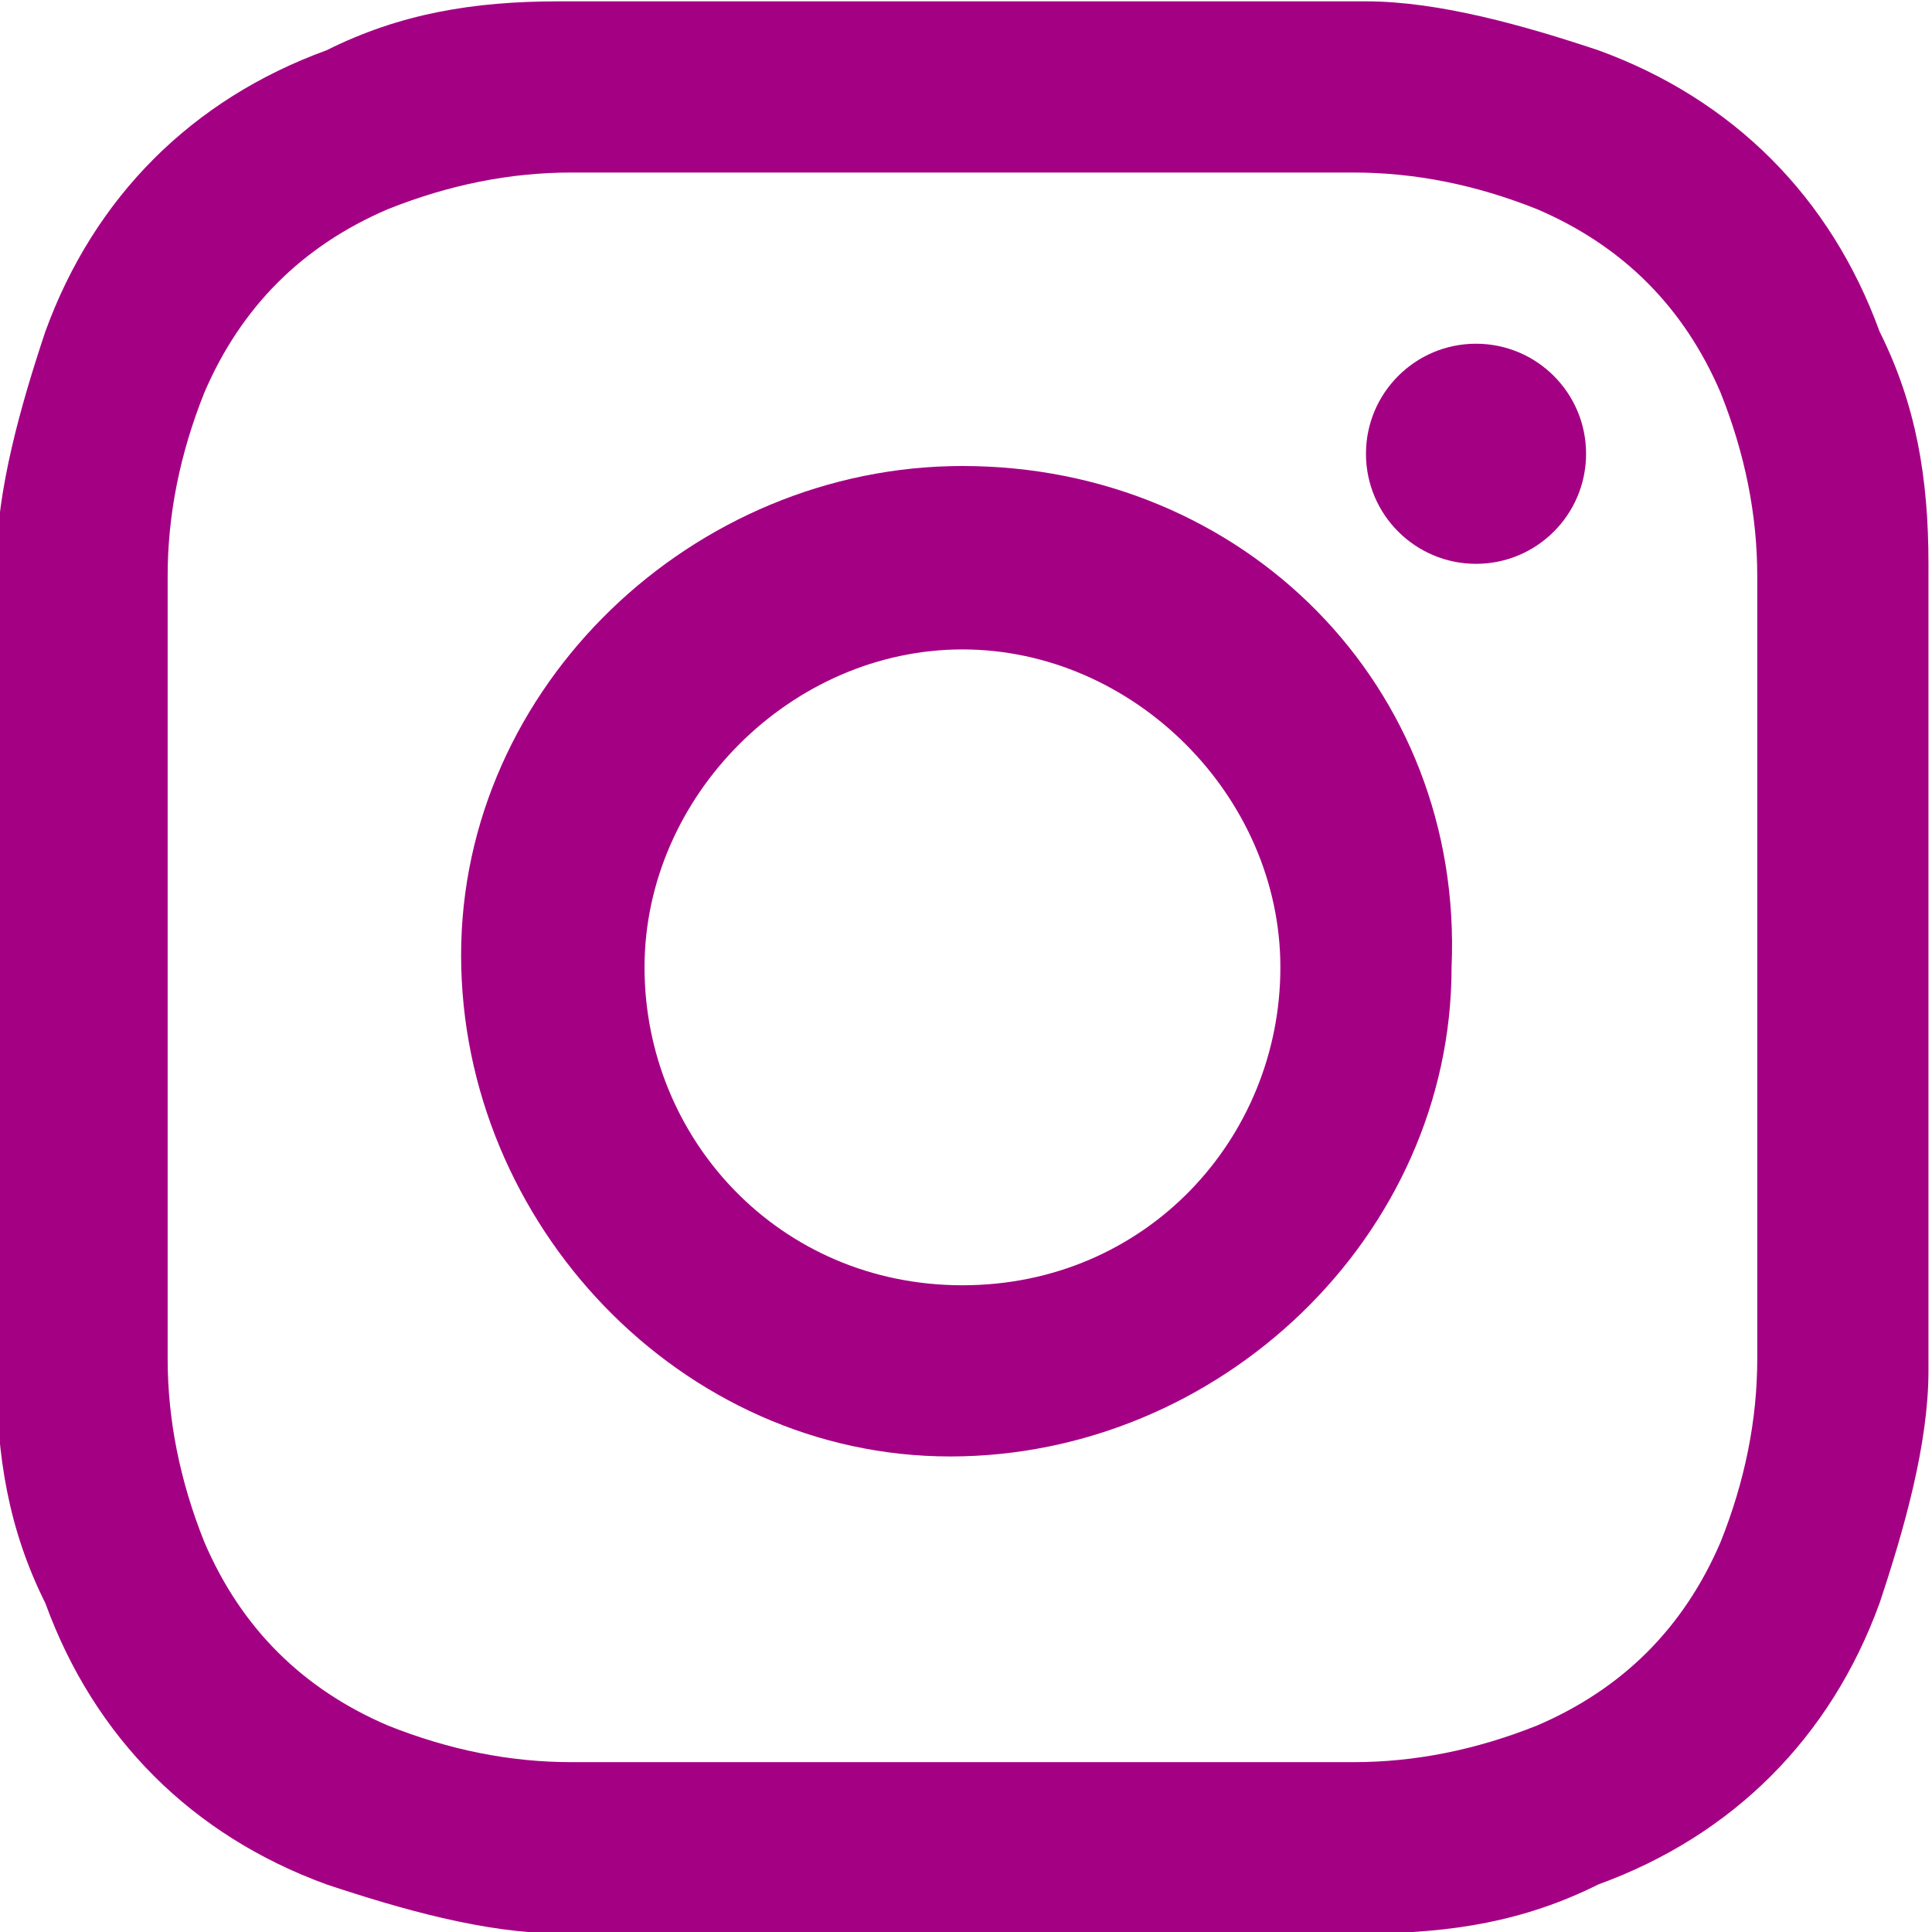
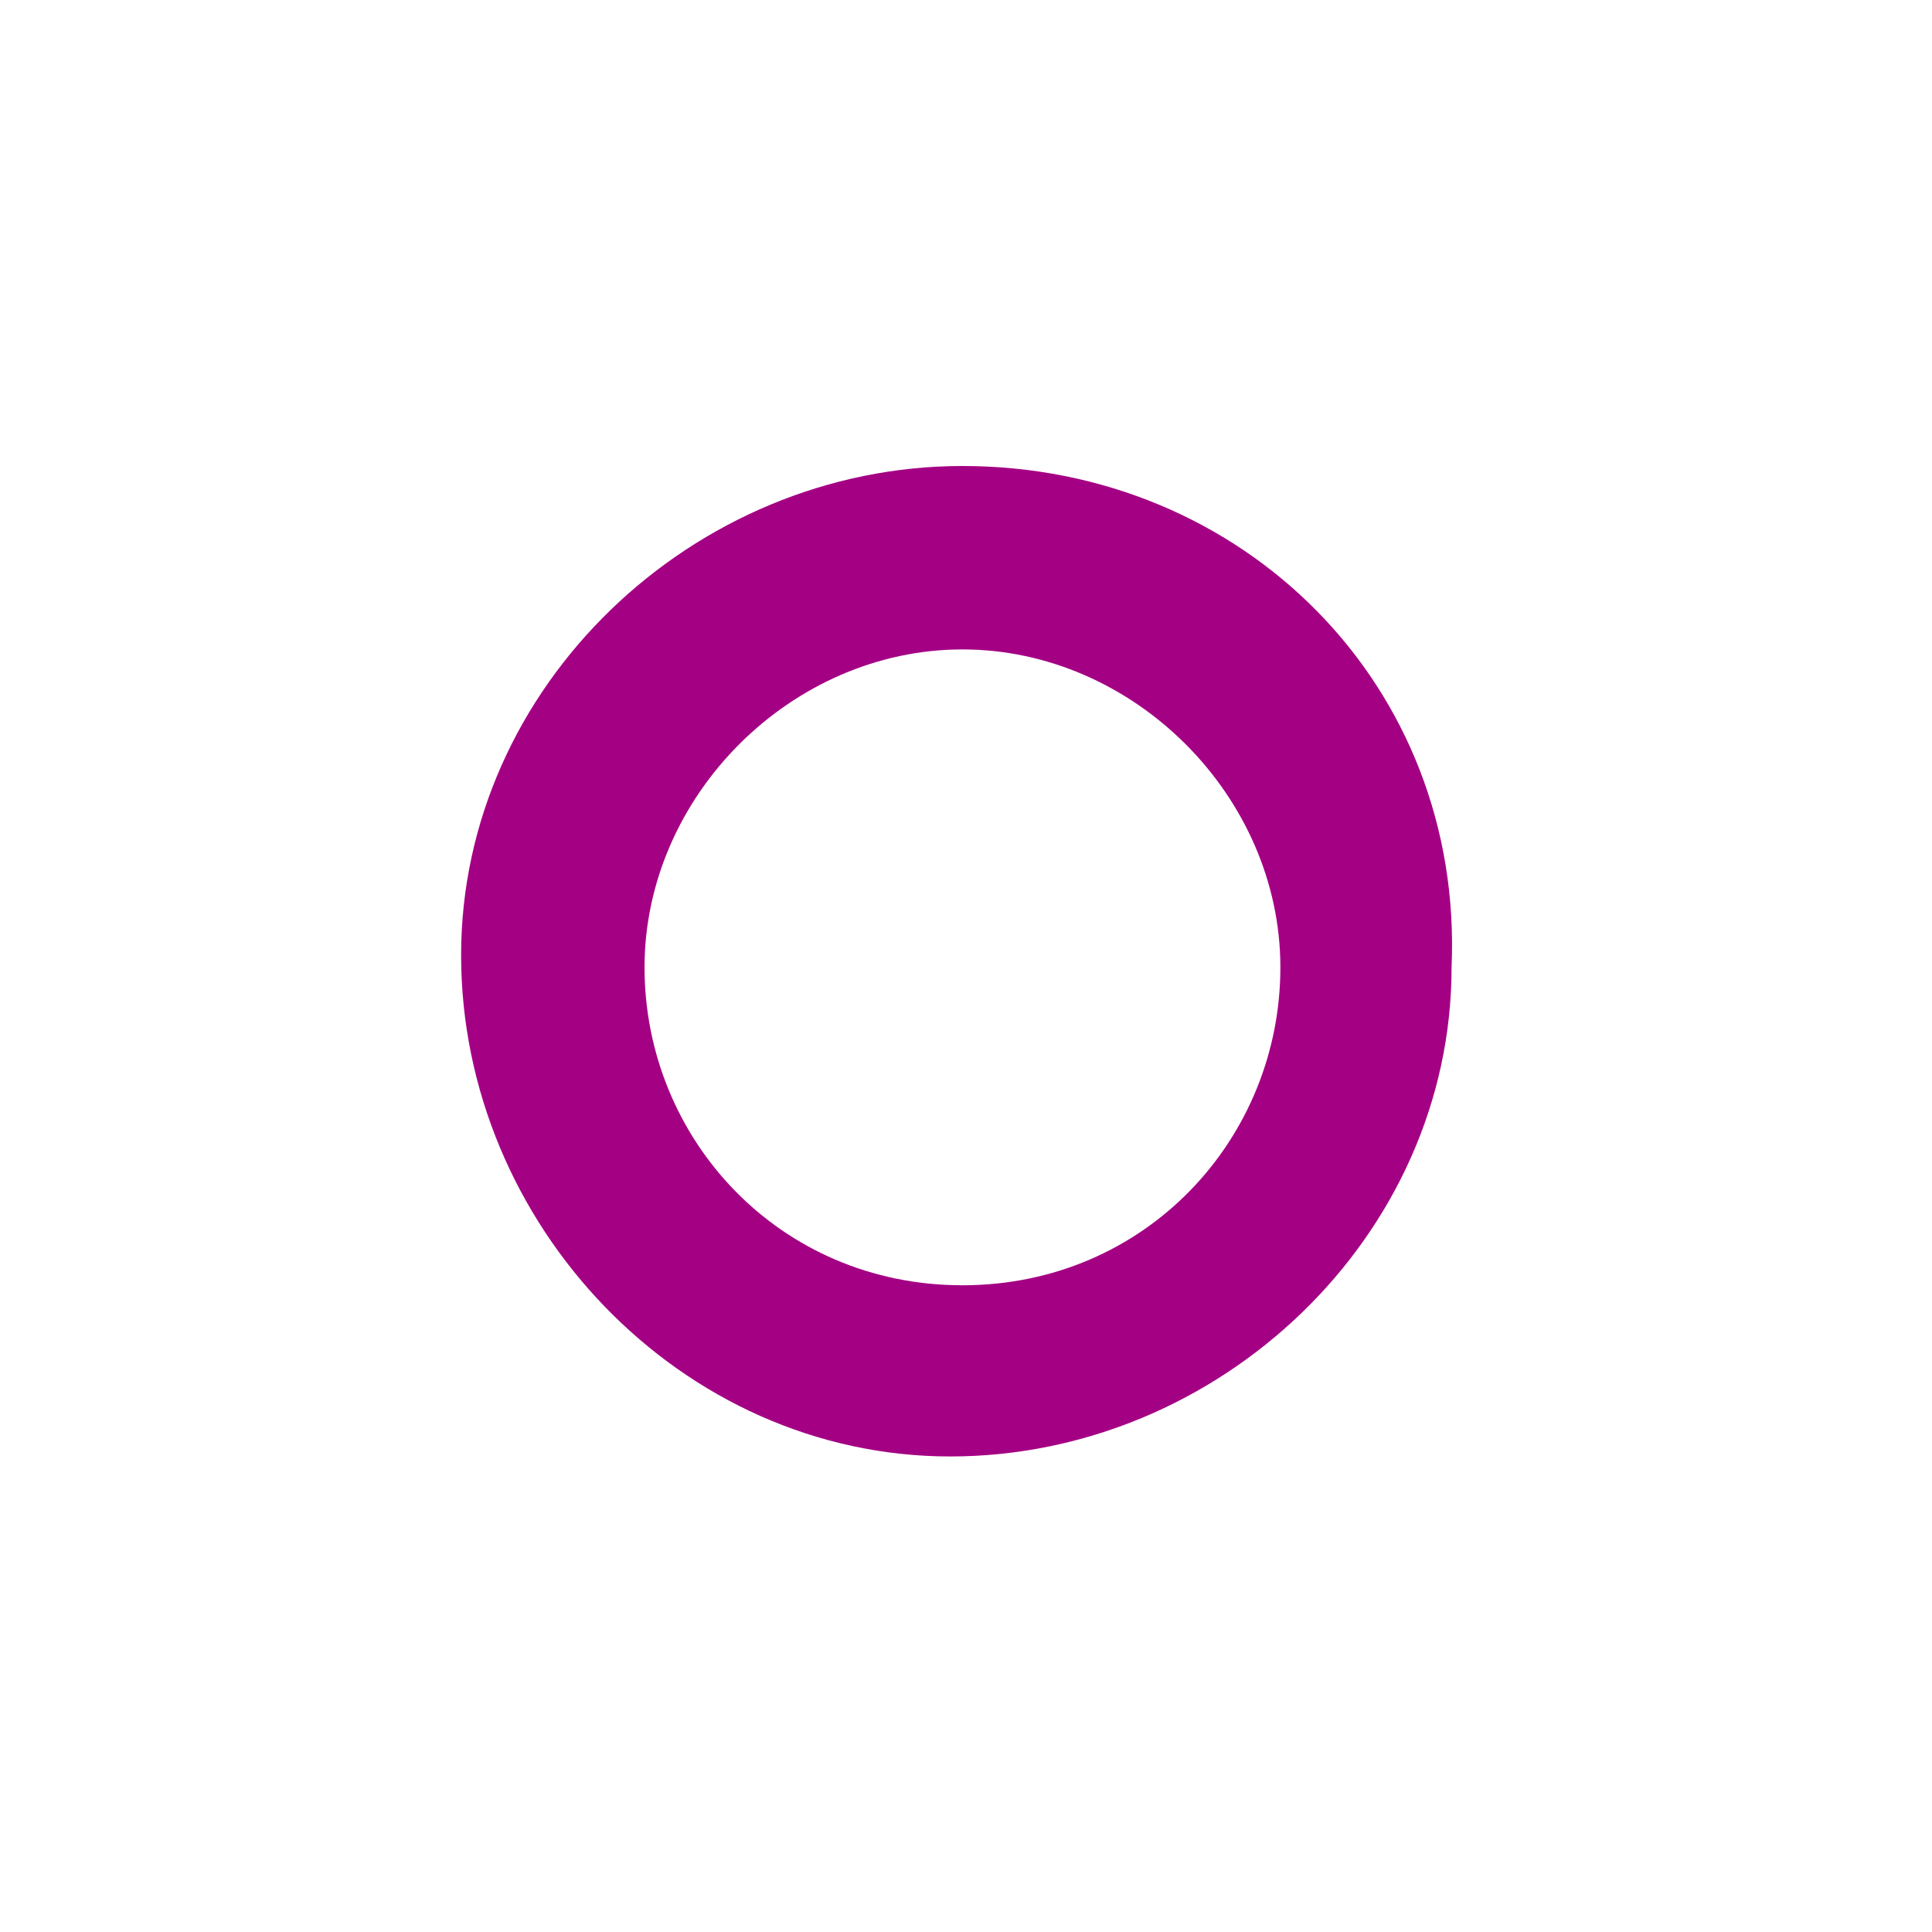
<svg xmlns="http://www.w3.org/2000/svg" version="1.1" id="Layer_1" x="0px" y="0px" viewBox="0 0 15.8 15.8" style="enable-background:new 0 0 15.8 15.8;" xml:space="preserve">
  <style type="text/css">
	.st0{fill:#A40084;}
</style>
  <g id="Group_17" transform="translate(-457.129 -297.689)">
    <g id="Path_17">
-       <path class="st0" d="M465,299.1c2.1,0,2.4,0,3.2,0c0.5,0,1,0.1,1.5,0.3c0.7,0.3,1.2,0.8,1.5,1.5c0.2,0.5,0.3,1,0.3,1.5    c0,0.8,0,1.1,0,3.2s0,2.4,0,3.2c0,0.5-0.1,1-0.3,1.5c-0.3,0.7-0.8,1.2-1.5,1.5c-0.5,0.2-1,0.3-1.5,0.3c-0.8,0-1.1,0-3.2,0    s-2.4,0-3.2,0c-0.5,0-1-0.1-1.5-0.3c-0.7-0.3-1.2-0.8-1.5-1.5c-0.2-0.5-0.3-1-0.3-1.5c0-0.8,0-1.1,0-3.2s0-2.4,0-3.2    c0-0.5,0.1-1,0.3-1.5c0.3-0.7,0.8-1.2,1.5-1.5c0.5-0.2,1-0.3,1.5-0.3C462.7,299.1,462.9,299.1,465,299.1 M465,297.7    c-2.1,0-2.4,0-3.3,0c-0.7,0-1.3,0.1-1.9,0.4c-1.1,0.4-1.9,1.2-2.3,2.3c-0.2,0.6-0.4,1.3-0.4,1.9c0,0.8,0,1.1,0,3.3s0,2.4,0,3.3    c0,0.7,0.1,1.3,0.4,1.9c0.4,1.1,1.2,1.9,2.3,2.3c0.6,0.2,1.3,0.4,1.9,0.4c0.8,0,1.1,0,3.3,0s2.4,0,3.3,0c0.7,0,1.3-0.1,1.9-0.4    c1.1-0.4,1.9-1.2,2.3-2.3c0.2-0.6,0.4-1.3,0.4-1.9c0-0.8,0-1.1,0-3.3s0-2.4,0-3.3c0-0.7-0.1-1.3-0.4-1.9c-0.4-1.1-1.2-1.9-2.3-2.3    c-0.6-0.2-1.3-0.4-1.9-0.4C467.4,297.7,467.2,297.7,465,297.7z" />
-     </g>
+       </g>
    <g id="Path_18">
      <path class="st0" d="M465,301.5c-2.2,0-4.1,1.8-4.1,4s1.8,4.1,4,4.1s4.1-1.8,4.1-4v0C469.1,303.3,467.3,301.5,465,301.5z     M465,308.2c-1.5,0-2.6-1.2-2.6-2.6s1.2-2.6,2.6-2.6s2.6,1.2,2.6,2.6l0,0C467.6,307,466.5,308.2,465,308.2L465,308.2z" />
    </g>
    <g id="Ellipse_7">
-       <circle class="st0" cx="469.2" cy="301.4" r="0.9" />
-     </g>
+       </g>
  </g>
</svg>